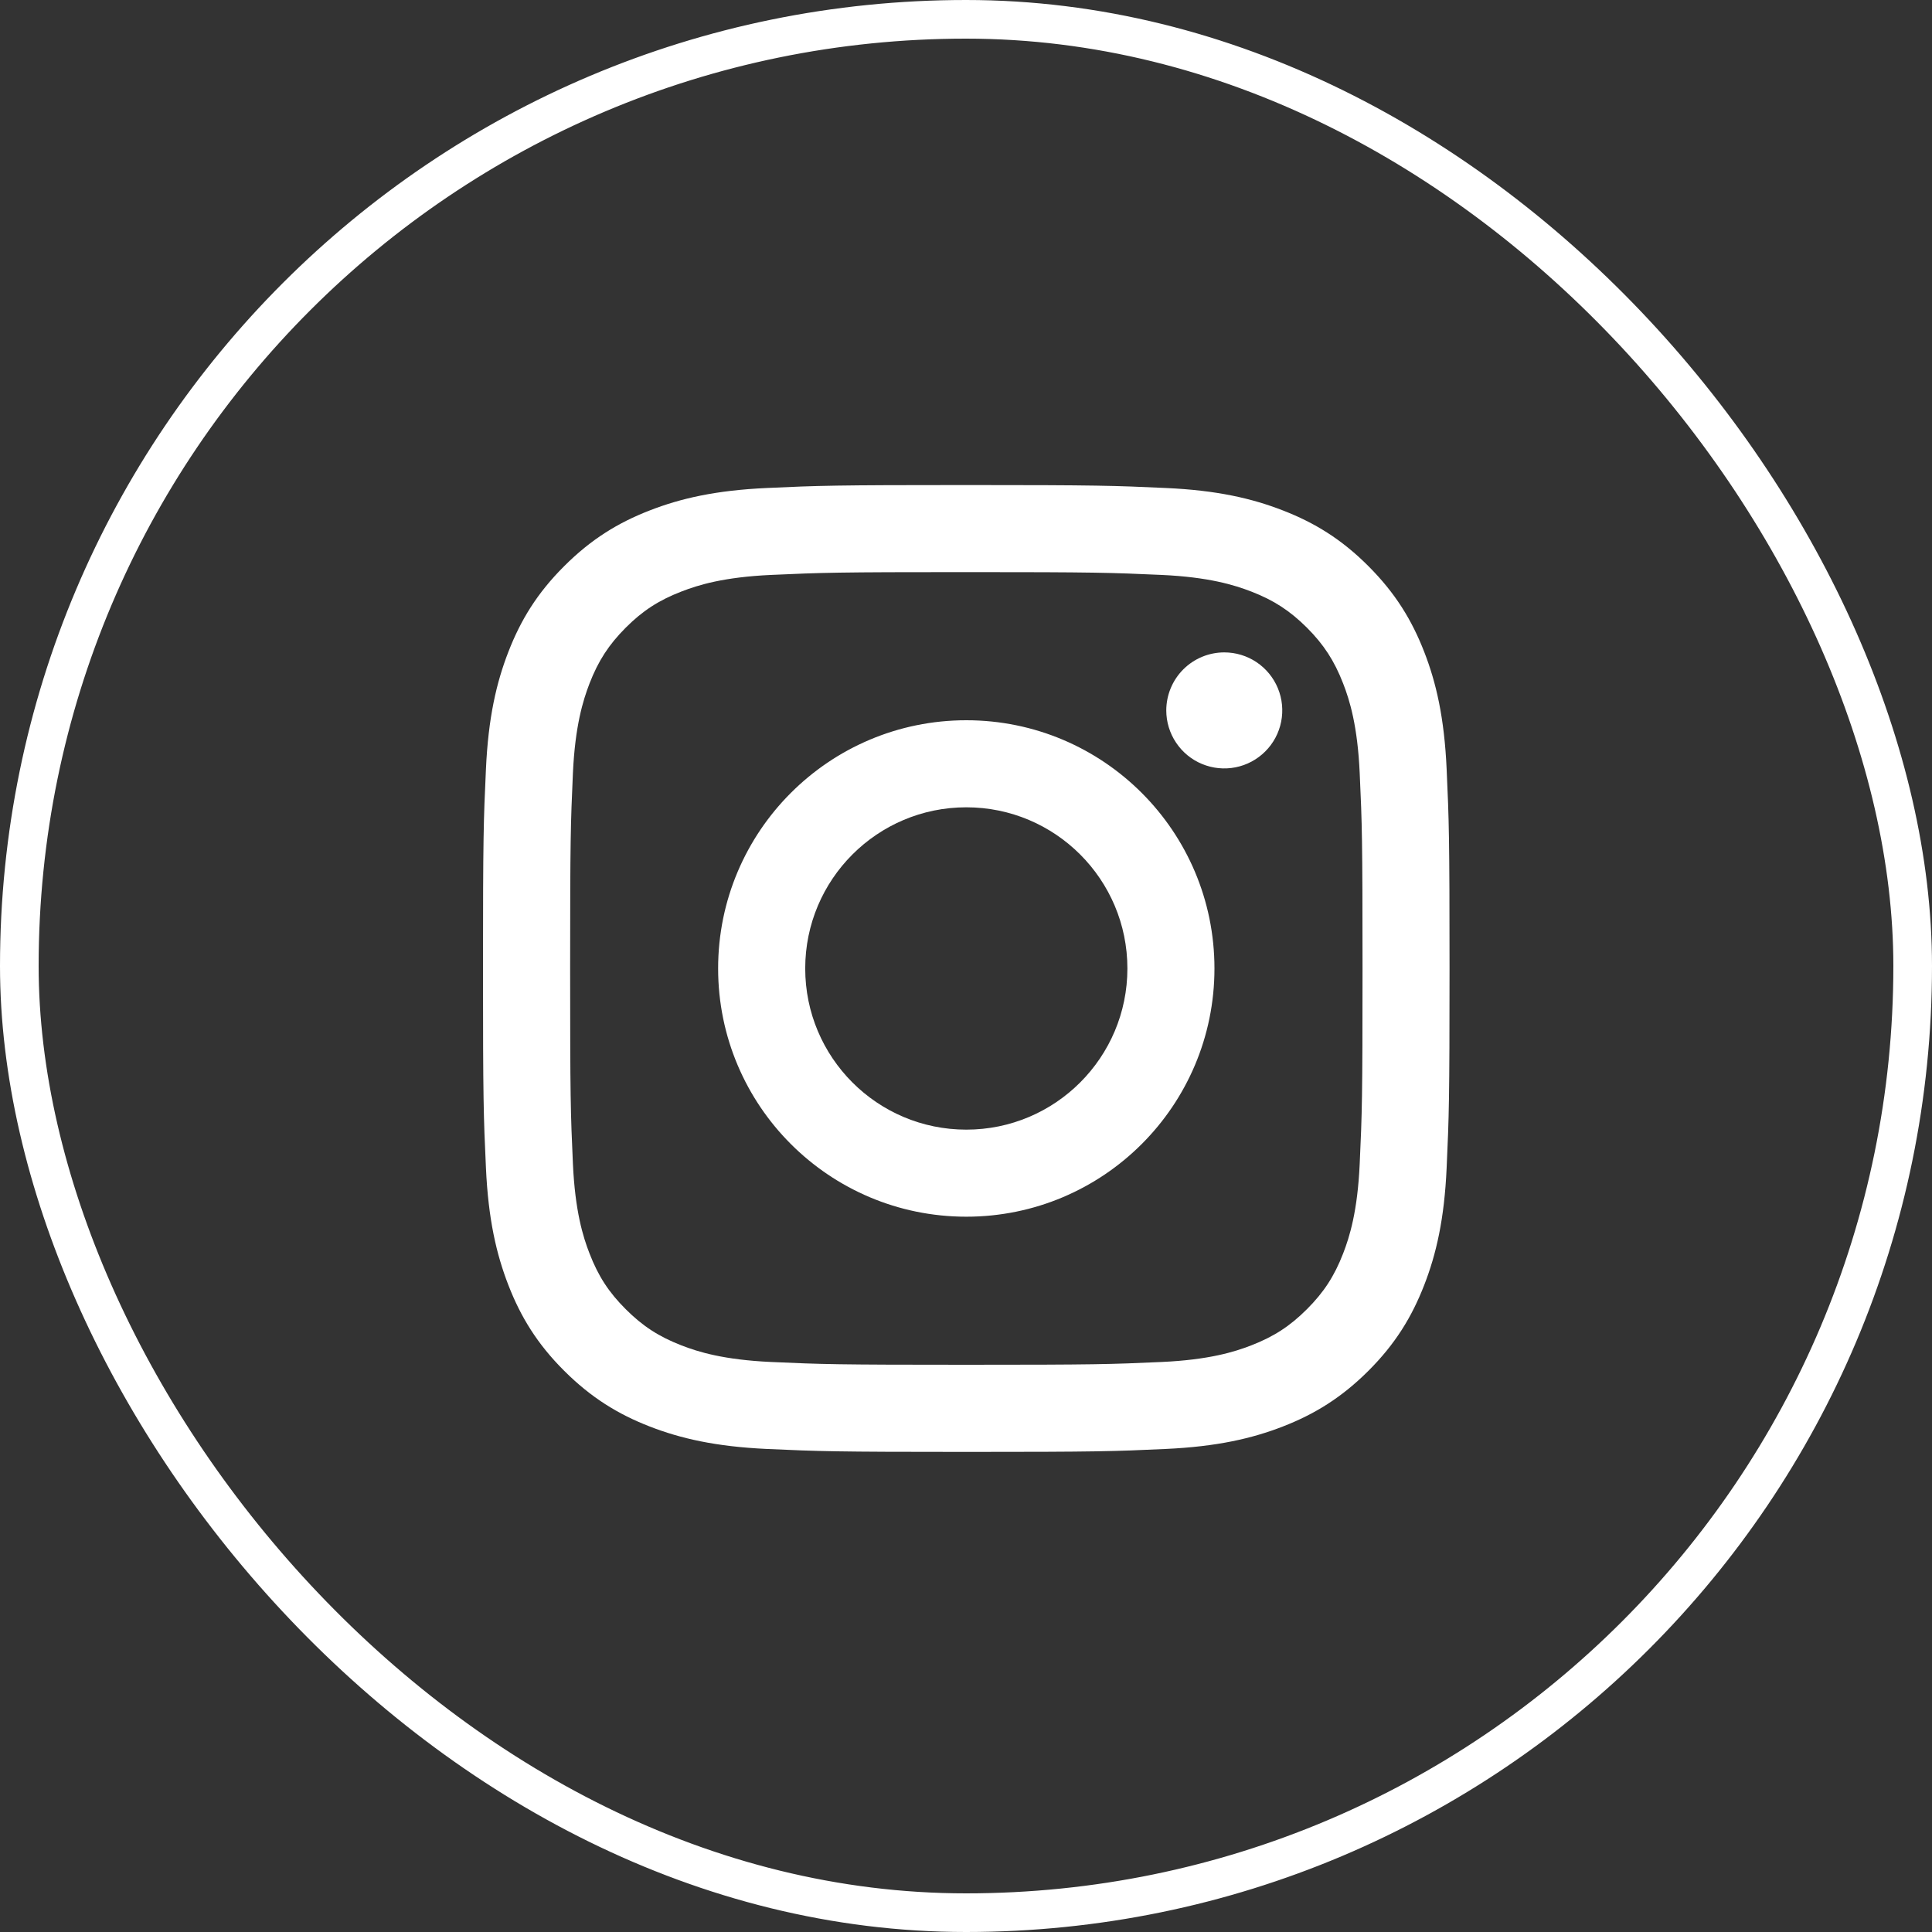
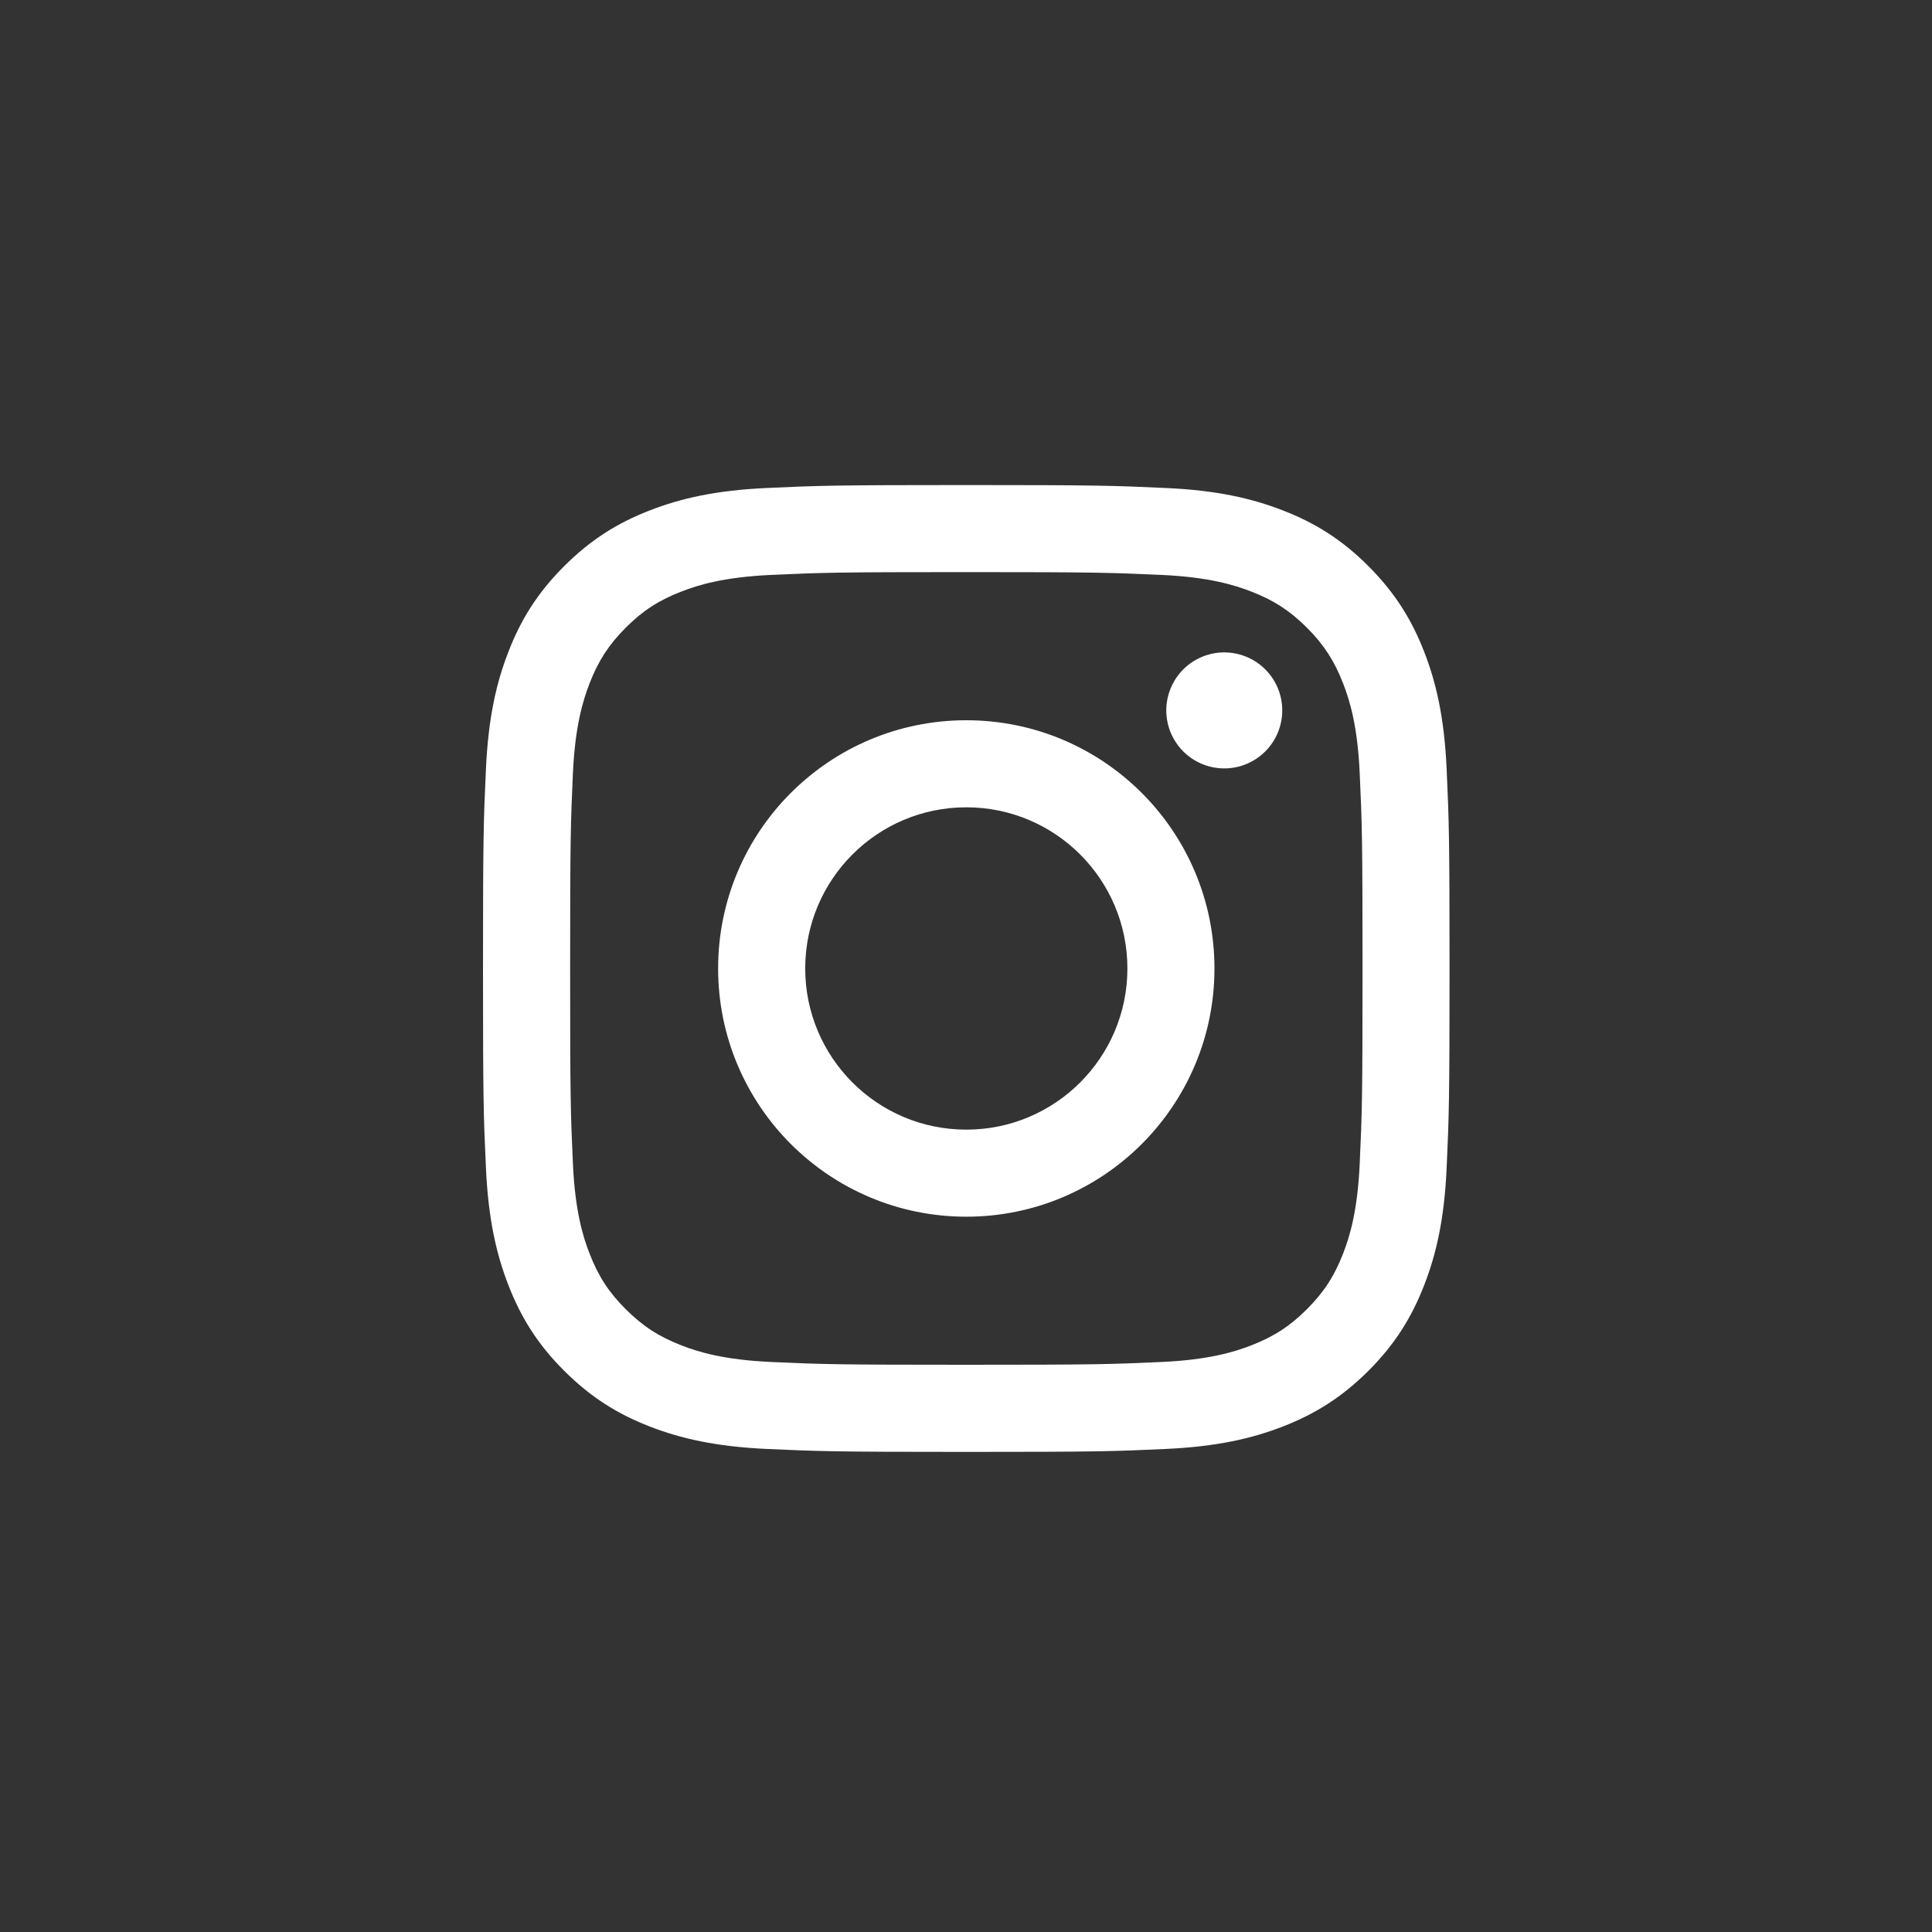
<svg xmlns="http://www.w3.org/2000/svg" width="50" height="50" viewBox="0 0 50 50" fill="none">
  <rect x="0" y="0" width="50" height="50" fill="#333333" stroke="none" />
  <path d="M20.839 25.064C20.839 22.761 22.705 20.893 25.008 20.893C27.31 20.893 29.177 22.761 29.177 25.064C29.177 27.367 27.31 29.235 25.008 29.235C22.705 29.235 20.839 27.367 20.839 25.064ZM18.585 25.064C18.585 28.612 21.46 31.488 25.008 31.488C28.555 31.488 31.43 28.612 31.43 25.064C31.43 21.516 28.555 18.64 25.008 18.64C21.46 18.64 18.585 21.516 18.585 25.064ZM30.183 18.385C30.183 18.682 30.271 18.972 30.436 19.219C30.601 19.466 30.835 19.659 31.109 19.772C31.384 19.886 31.685 19.916 31.977 19.858C32.268 19.8 32.535 19.657 32.745 19.447C32.955 19.238 33.098 18.97 33.156 18.679C33.214 18.388 33.185 18.086 33.071 17.811C32.958 17.537 32.765 17.302 32.519 17.137C32.272 16.972 31.982 16.884 31.685 16.884H31.684C31.286 16.884 30.905 17.042 30.623 17.324C30.342 17.605 30.184 17.987 30.183 18.385V18.385ZM19.955 35.248C18.735 35.192 18.072 34.989 17.632 34.817C17.048 34.59 16.631 34.319 16.193 33.881C15.755 33.444 15.484 33.027 15.258 32.443C15.086 32.003 14.883 31.34 14.827 30.12C14.767 28.801 14.755 28.405 14.755 25.064C14.755 21.723 14.768 21.328 14.827 20.008C14.883 18.788 15.088 18.126 15.258 17.685C15.485 17.101 15.756 16.684 16.193 16.245C16.631 15.807 17.047 15.536 17.632 15.31C18.072 15.138 18.735 14.935 19.955 14.879C21.273 14.819 21.669 14.806 25.008 14.806C28.346 14.806 28.743 14.82 30.062 14.879C31.282 14.935 31.943 15.139 32.385 15.31C32.969 15.536 33.385 15.808 33.824 16.245C34.261 16.683 34.532 17.101 34.759 17.685C34.931 18.125 35.134 18.788 35.189 20.008C35.25 21.328 35.262 21.723 35.262 25.064C35.262 28.405 35.25 28.8 35.189 30.12C35.134 31.34 34.93 32.003 34.759 32.443C34.532 33.027 34.261 33.444 33.824 33.881C33.386 34.319 32.969 34.59 32.385 34.817C31.945 34.989 31.282 35.192 30.062 35.248C28.744 35.308 28.348 35.32 25.008 35.32C21.668 35.32 21.273 35.308 19.955 35.248V35.248ZM19.851 12.629C18.52 12.689 17.61 12.9 16.815 13.21C15.992 13.529 15.296 13.957 14.6 14.653C13.903 15.348 13.476 16.046 13.157 16.869C12.848 17.664 12.636 18.574 12.576 19.906C12.514 21.24 12.5 21.666 12.5 25.064C12.5 28.462 12.514 28.888 12.576 30.222C12.636 31.554 12.848 32.463 13.157 33.259C13.476 34.081 13.903 34.78 14.6 35.475C15.296 36.17 15.992 36.598 16.815 36.918C17.611 37.227 18.52 37.438 19.851 37.499C21.185 37.56 21.611 37.575 25.008 37.575C28.404 37.575 28.831 37.561 30.164 37.499C31.496 37.438 32.405 37.227 33.2 36.918C34.023 36.598 34.72 36.17 35.416 35.475C36.112 34.78 36.538 34.081 36.858 33.259C37.168 32.463 37.38 31.554 37.439 30.222C37.5 28.887 37.514 28.462 37.514 25.064C37.514 21.666 37.5 21.24 37.439 19.906C37.379 18.574 37.168 17.664 36.858 16.869C36.538 16.046 36.111 15.349 35.416 14.653C34.721 13.956 34.023 13.529 33.201 13.21C32.405 12.9 31.496 12.688 30.165 12.629C28.832 12.568 28.405 12.553 25.009 12.553C21.612 12.553 21.185 12.567 19.851 12.629Z" fill="white" />
-   <rect x="0.5" y="0.5" width="49" height="49" rx="24.5" stroke="white" />
</svg>